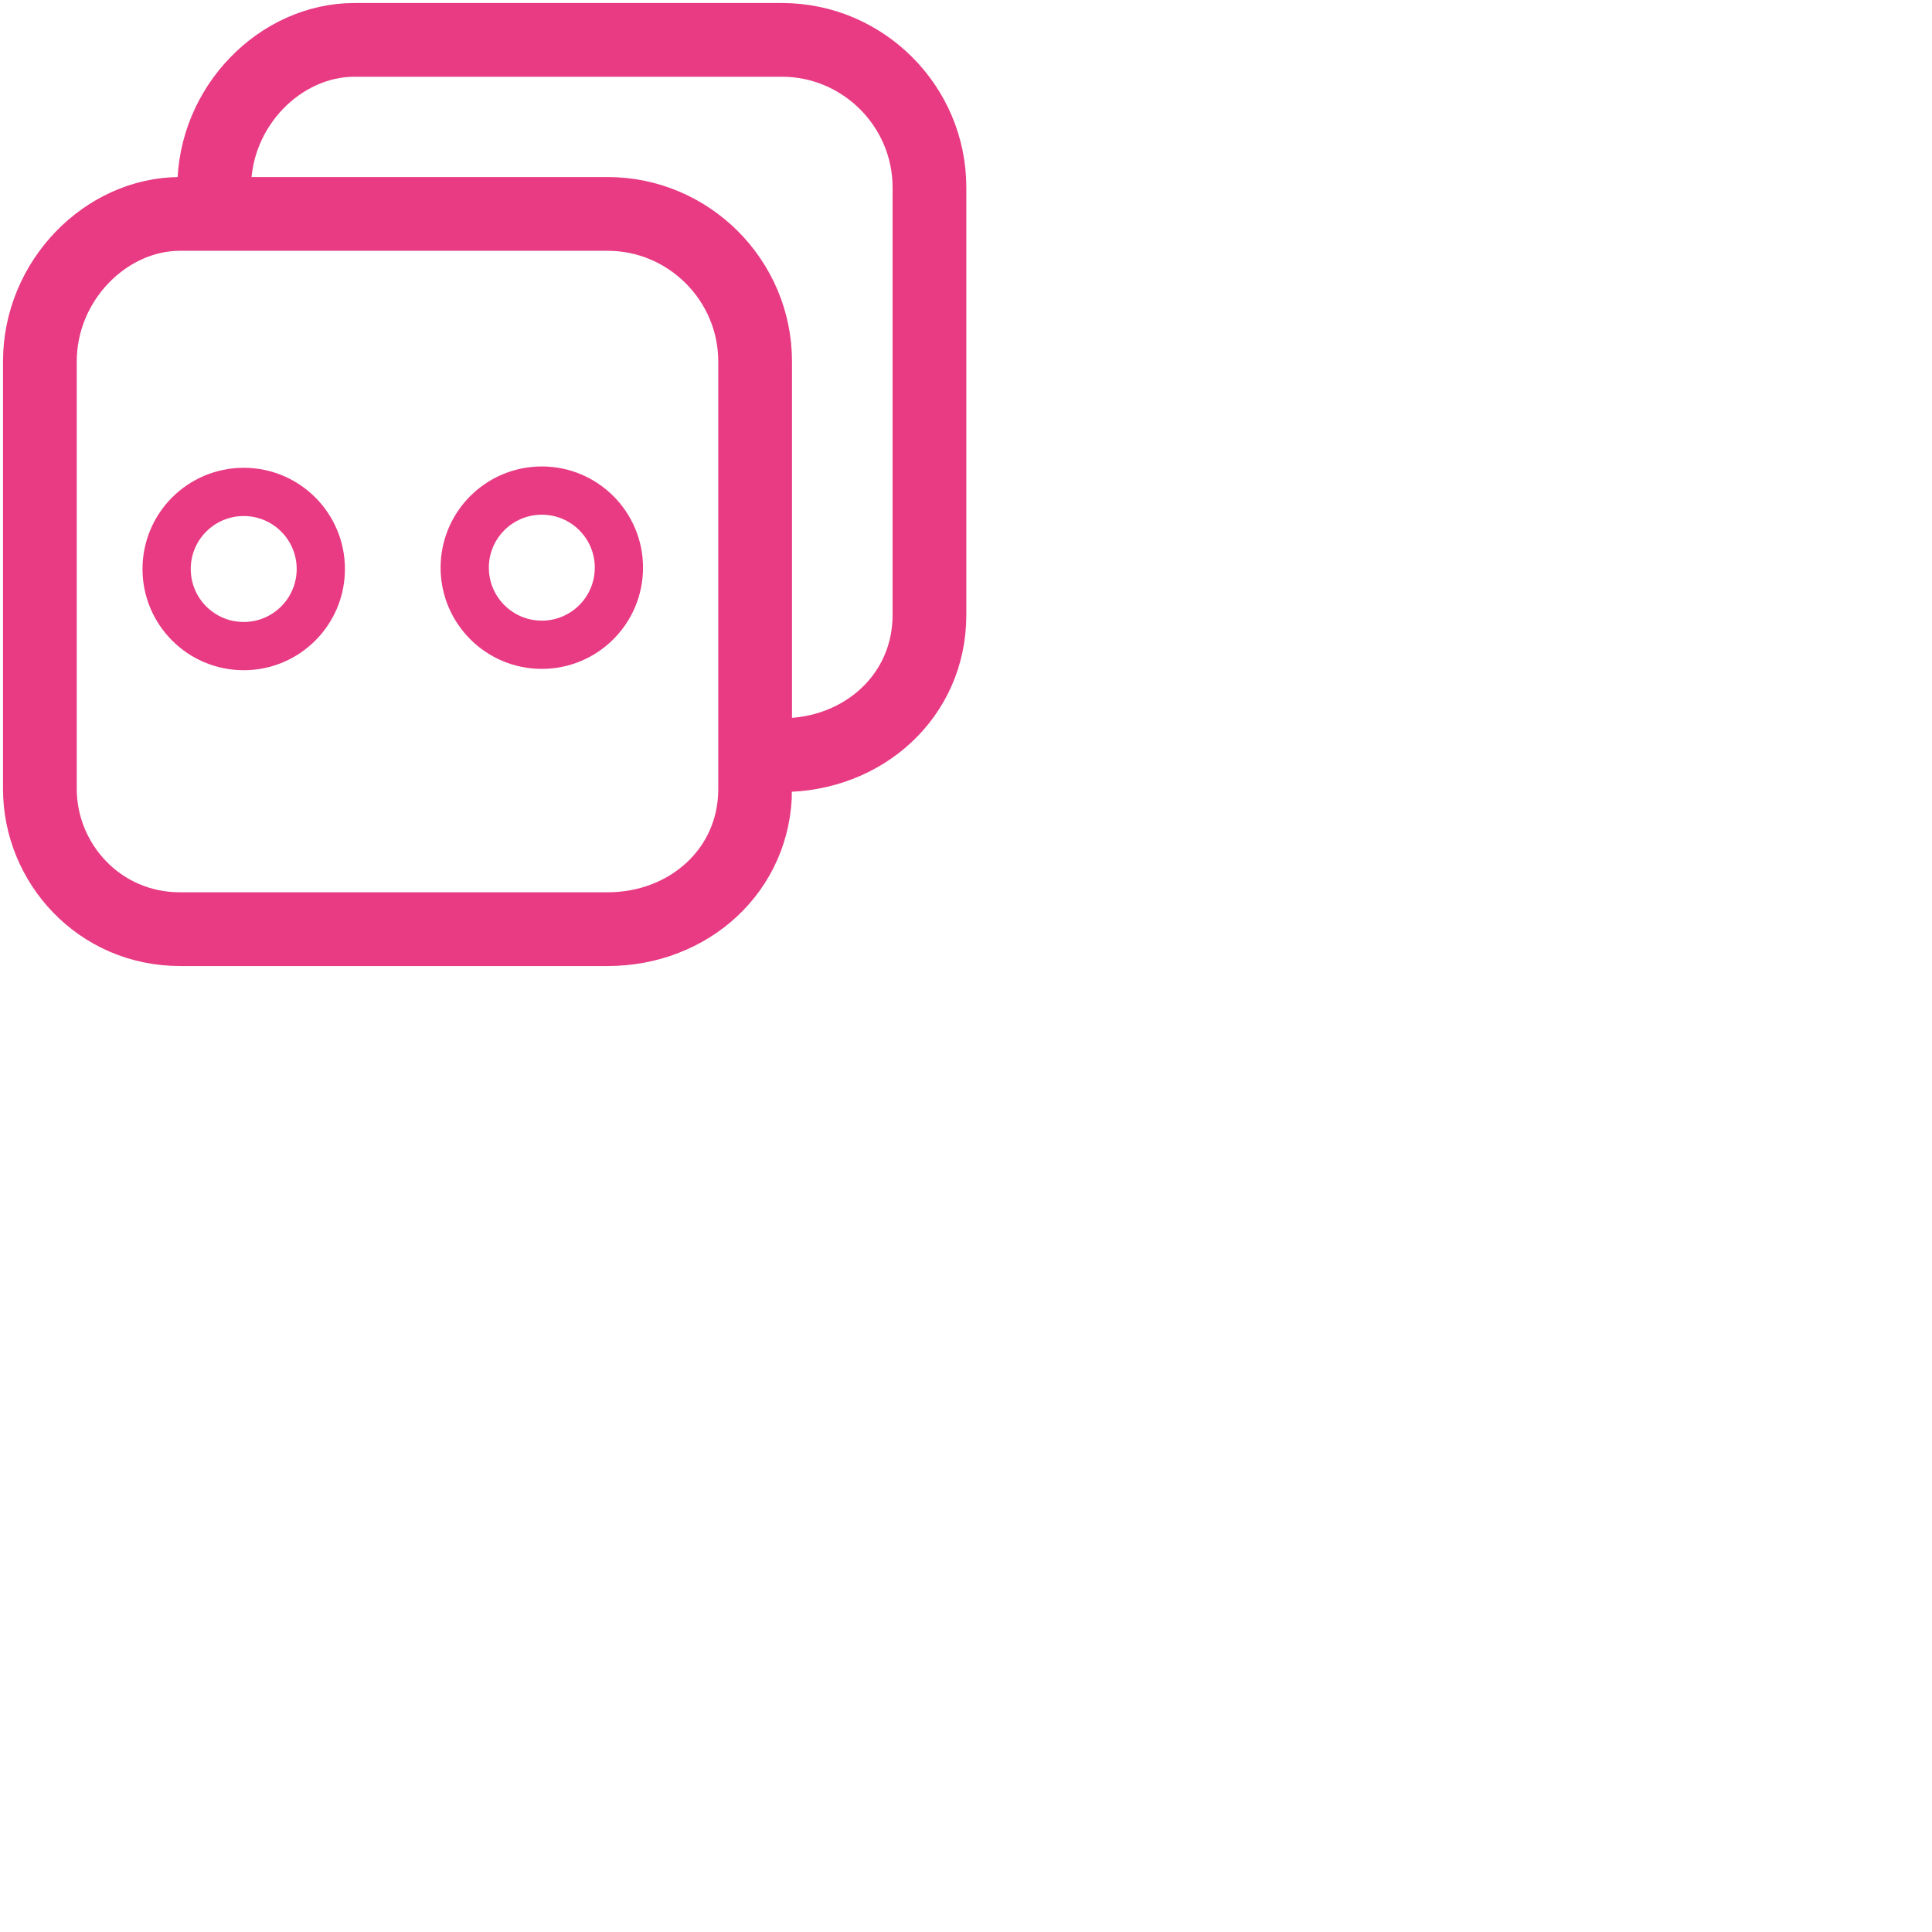
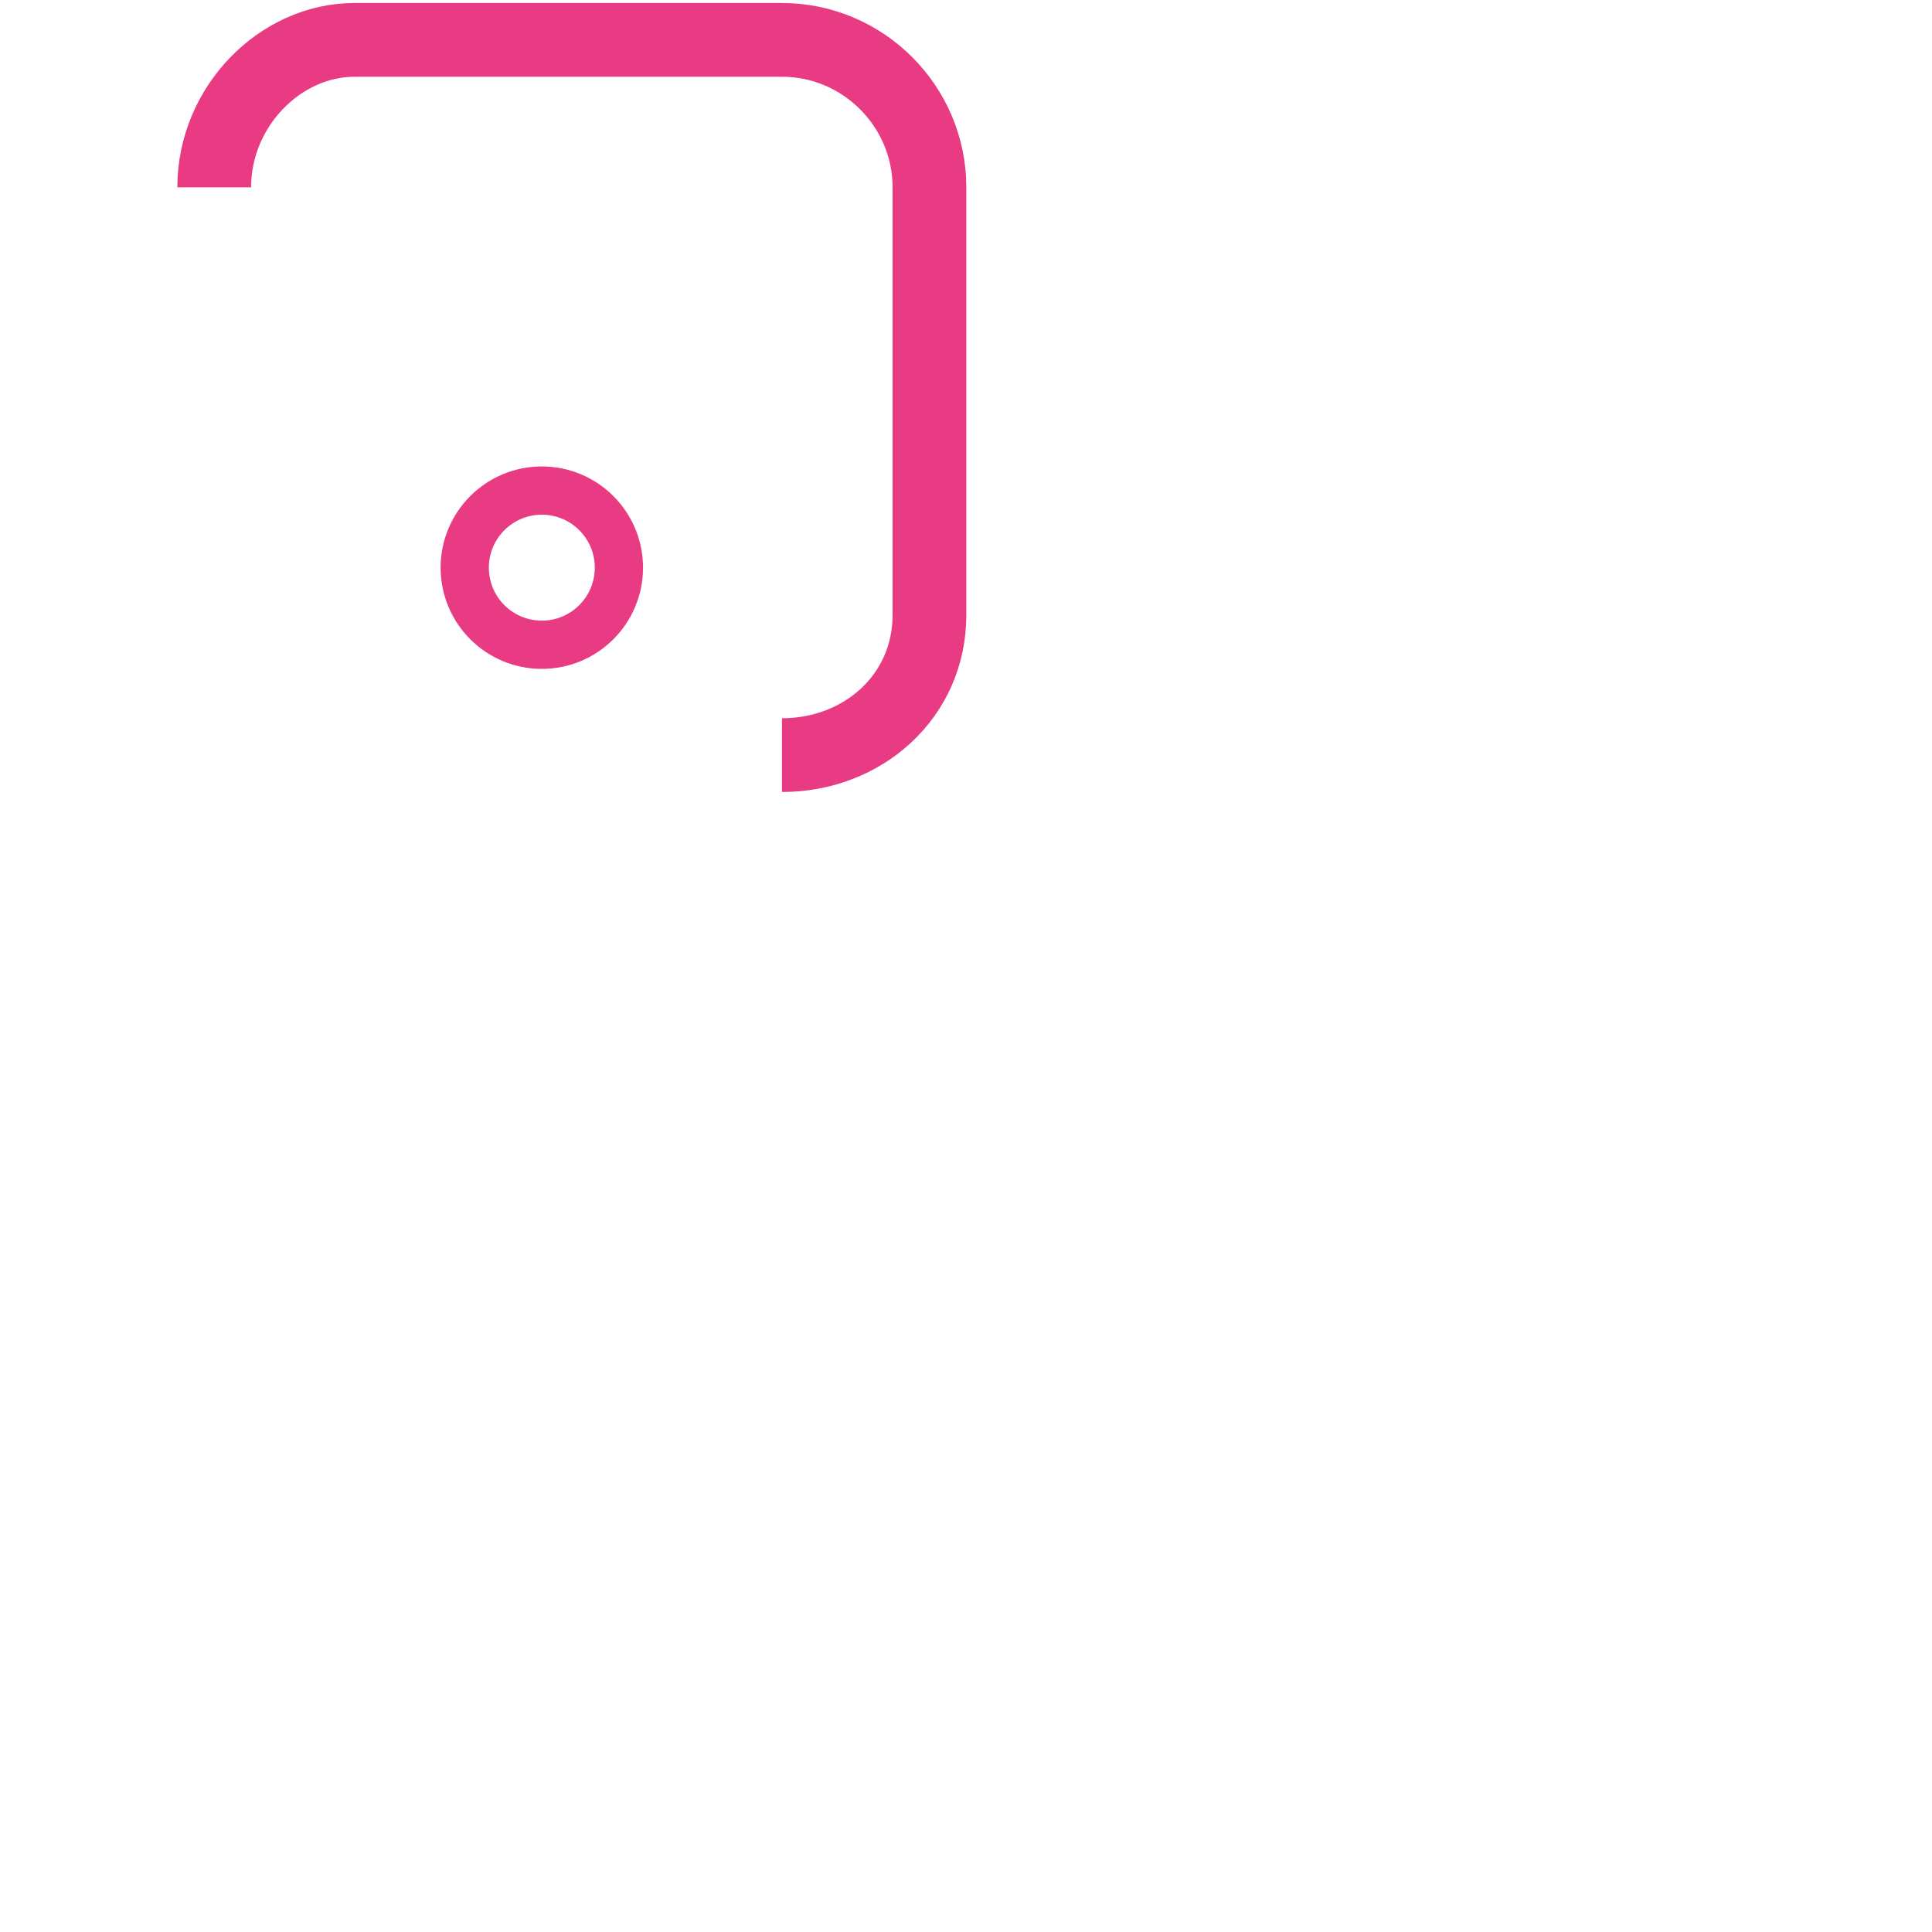
<svg xmlns="http://www.w3.org/2000/svg" xmlns:ns1="http://sodipodi.sourceforge.net/DTD/sodipodi-0.dtd" xmlns:ns2="http://www.inkscape.org/namespaces/inkscape" width="256" height="256" viewBox="0 0 256 256" id="svg134" ns1:docname="meeting-pink.svg" ns2:version="1.4.2 (2aeb623e1d, 2025-05-12)">
  <defs id="defs138" />
-   <path class="st86" d="m 100.059,104.554 c 0,10.747 -8.794,18.564 -19.541,18.564 H 23.849 c -10.747,0 -18.564,-8.794 -18.564,-18.564 V 47.886 c 0,-10.747 8.794,-19.54 18.564,-19.54 h 56.669 c 10.747,0 19.54,8.794 19.54,19.541 v 56.669 z" fill="none" stroke="#9d9c9c" stroke-width="9.771" stroke-miterlimit="10" id="path132" style="stroke:#e83b83;stroke-opacity:1" />
  <path class="st86" d="m 28.384,24.825 c 0,-10.747 8.794,-19.54 18.564,-19.54 h 56.669 c 10.747,0 19.54,8.794 19.54,19.541 v 56.669 -8.2e-4 c 0,10.747 -8.794,18.564 -19.541,18.564" fill="none" stroke="#9d9c9c" stroke-width="9.771" stroke-miterlimit="10" id="path132-5" ns1:nodetypes="csssccc" style="stroke:#e83b83;stroke-opacity:1" />
-   <circle style="fill:none;fill-opacity:1;stroke:#e83b83;stroke-width:6.393;stroke-dasharray:none;stroke-opacity:1" id="path427" cx="32.294" cy="75.396" r="10.215" />
  <circle style="fill:none;fill-opacity:1;stroke:#e83b83;stroke-width:6.393;stroke-dasharray:none;stroke-opacity:1" id="path427-7" cx="71.794" cy="75.219" r="10.215" />
</svg>